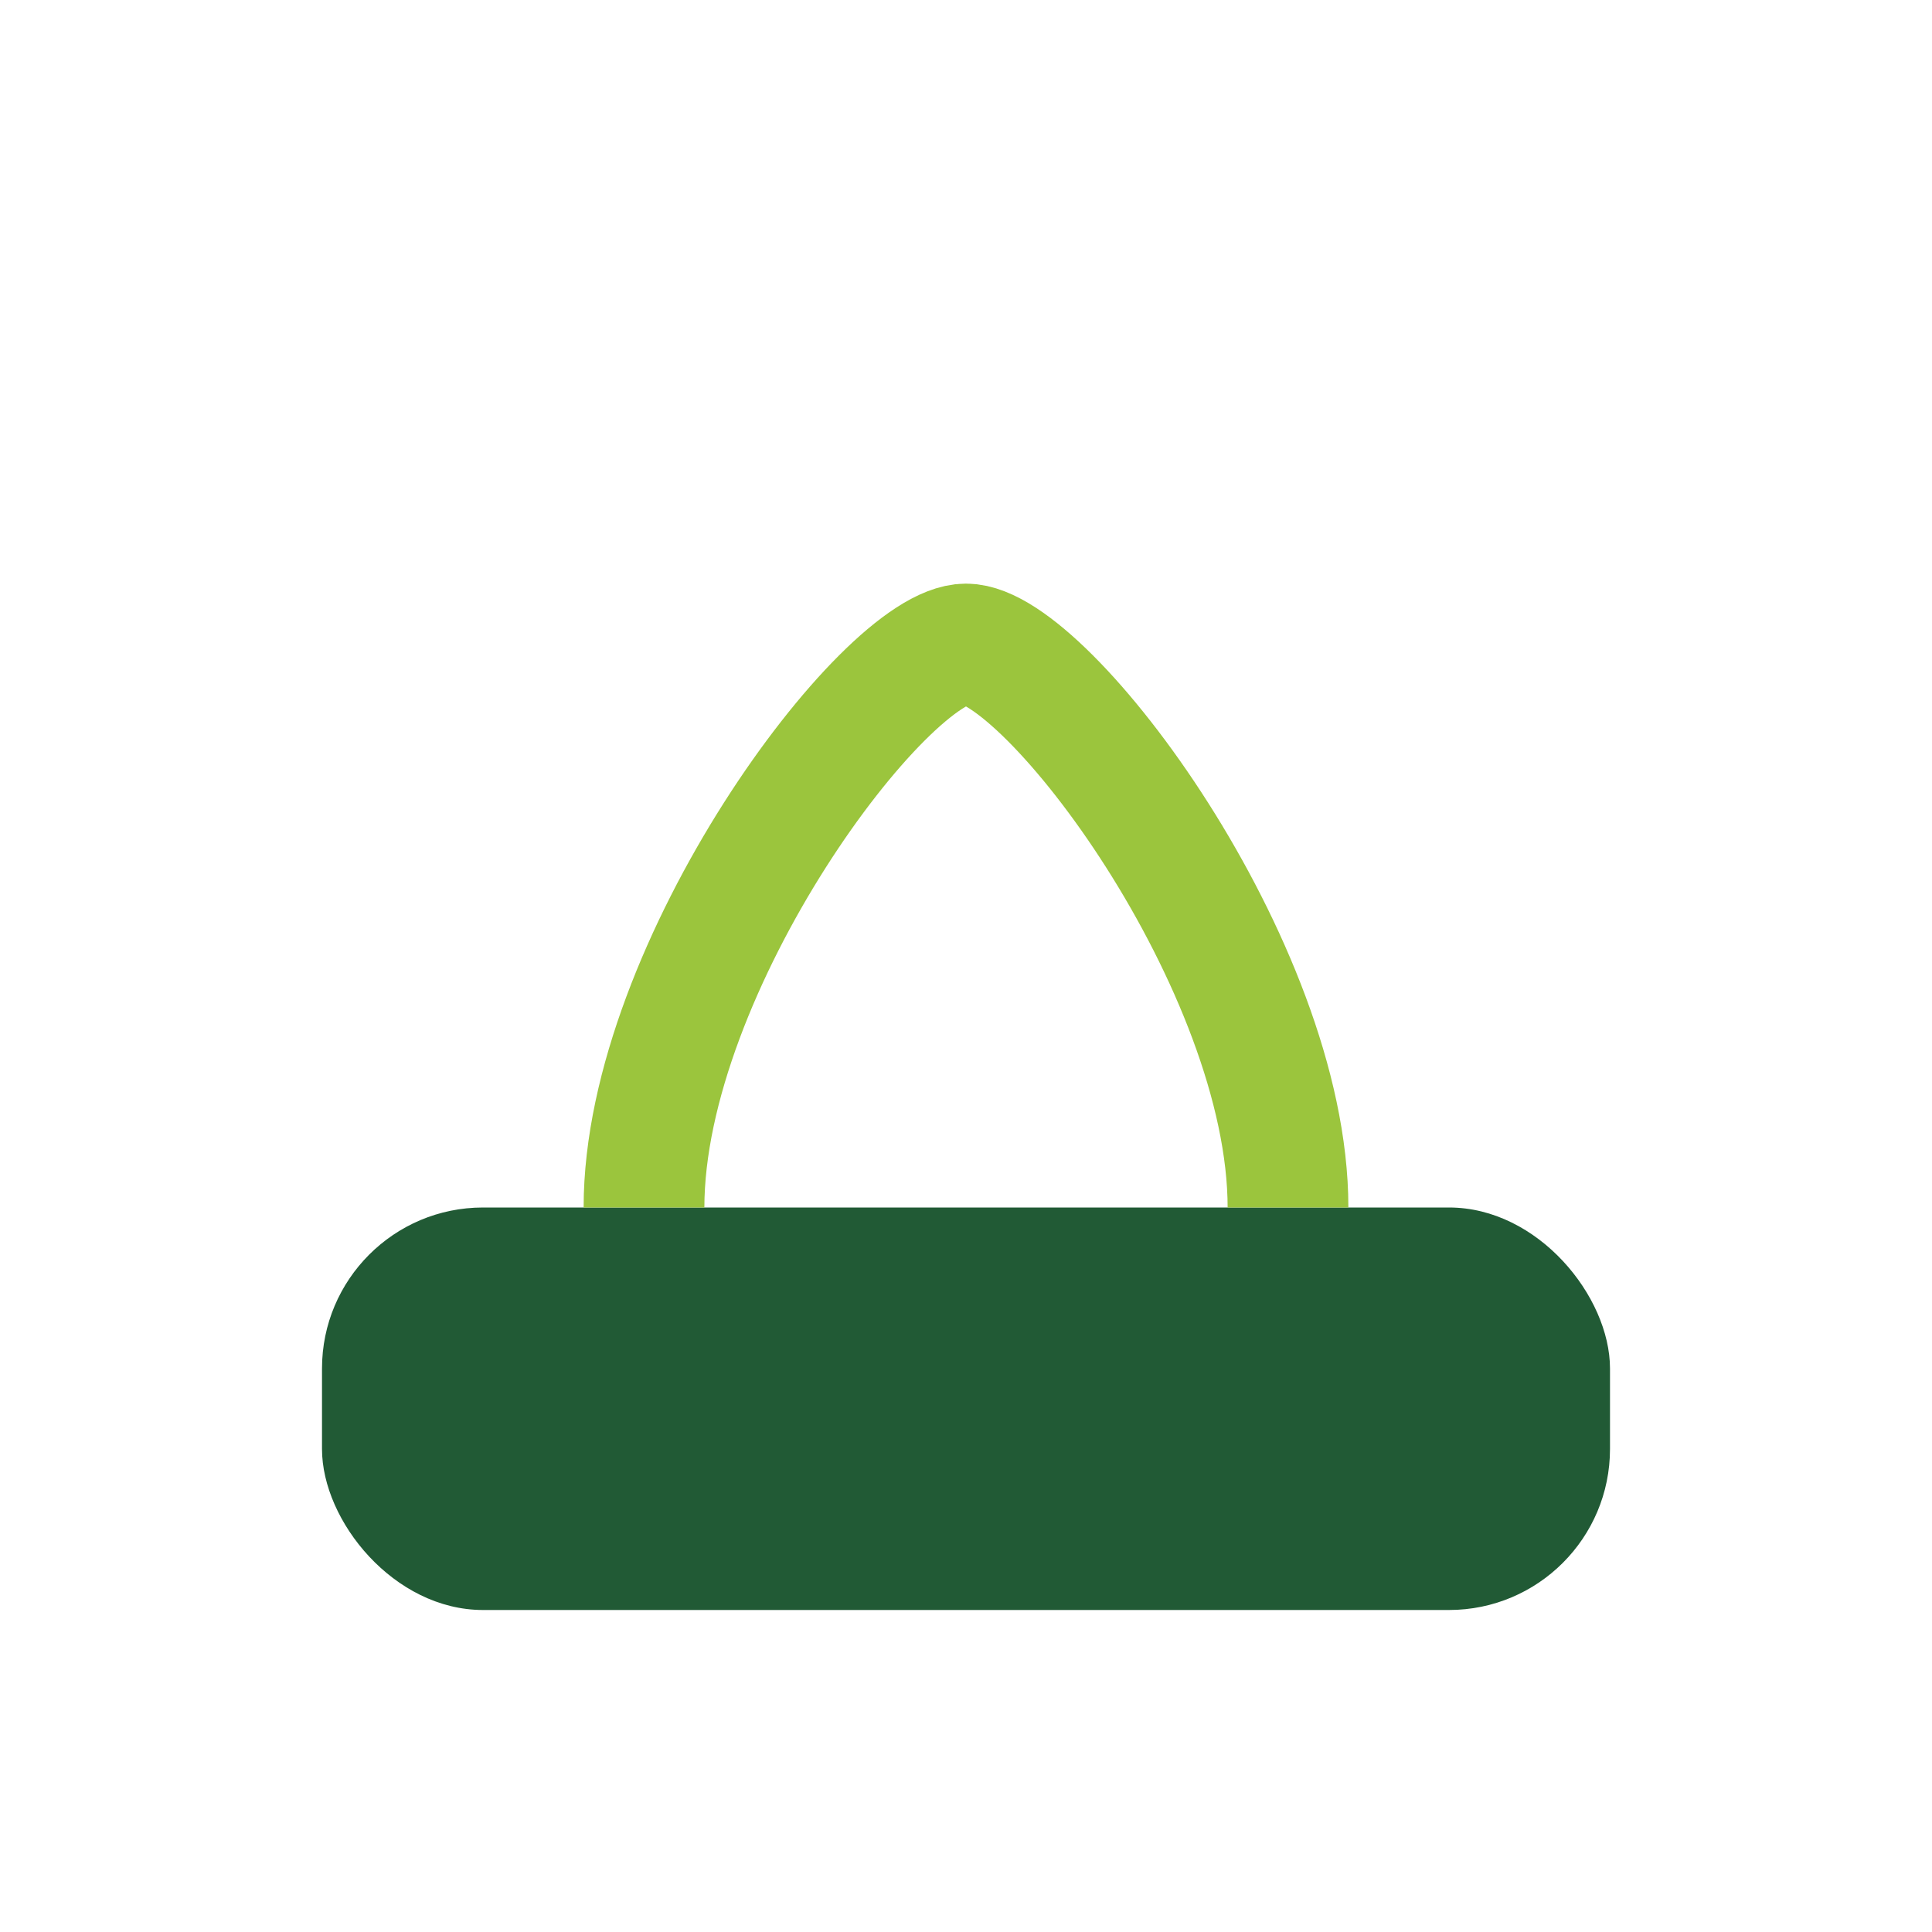
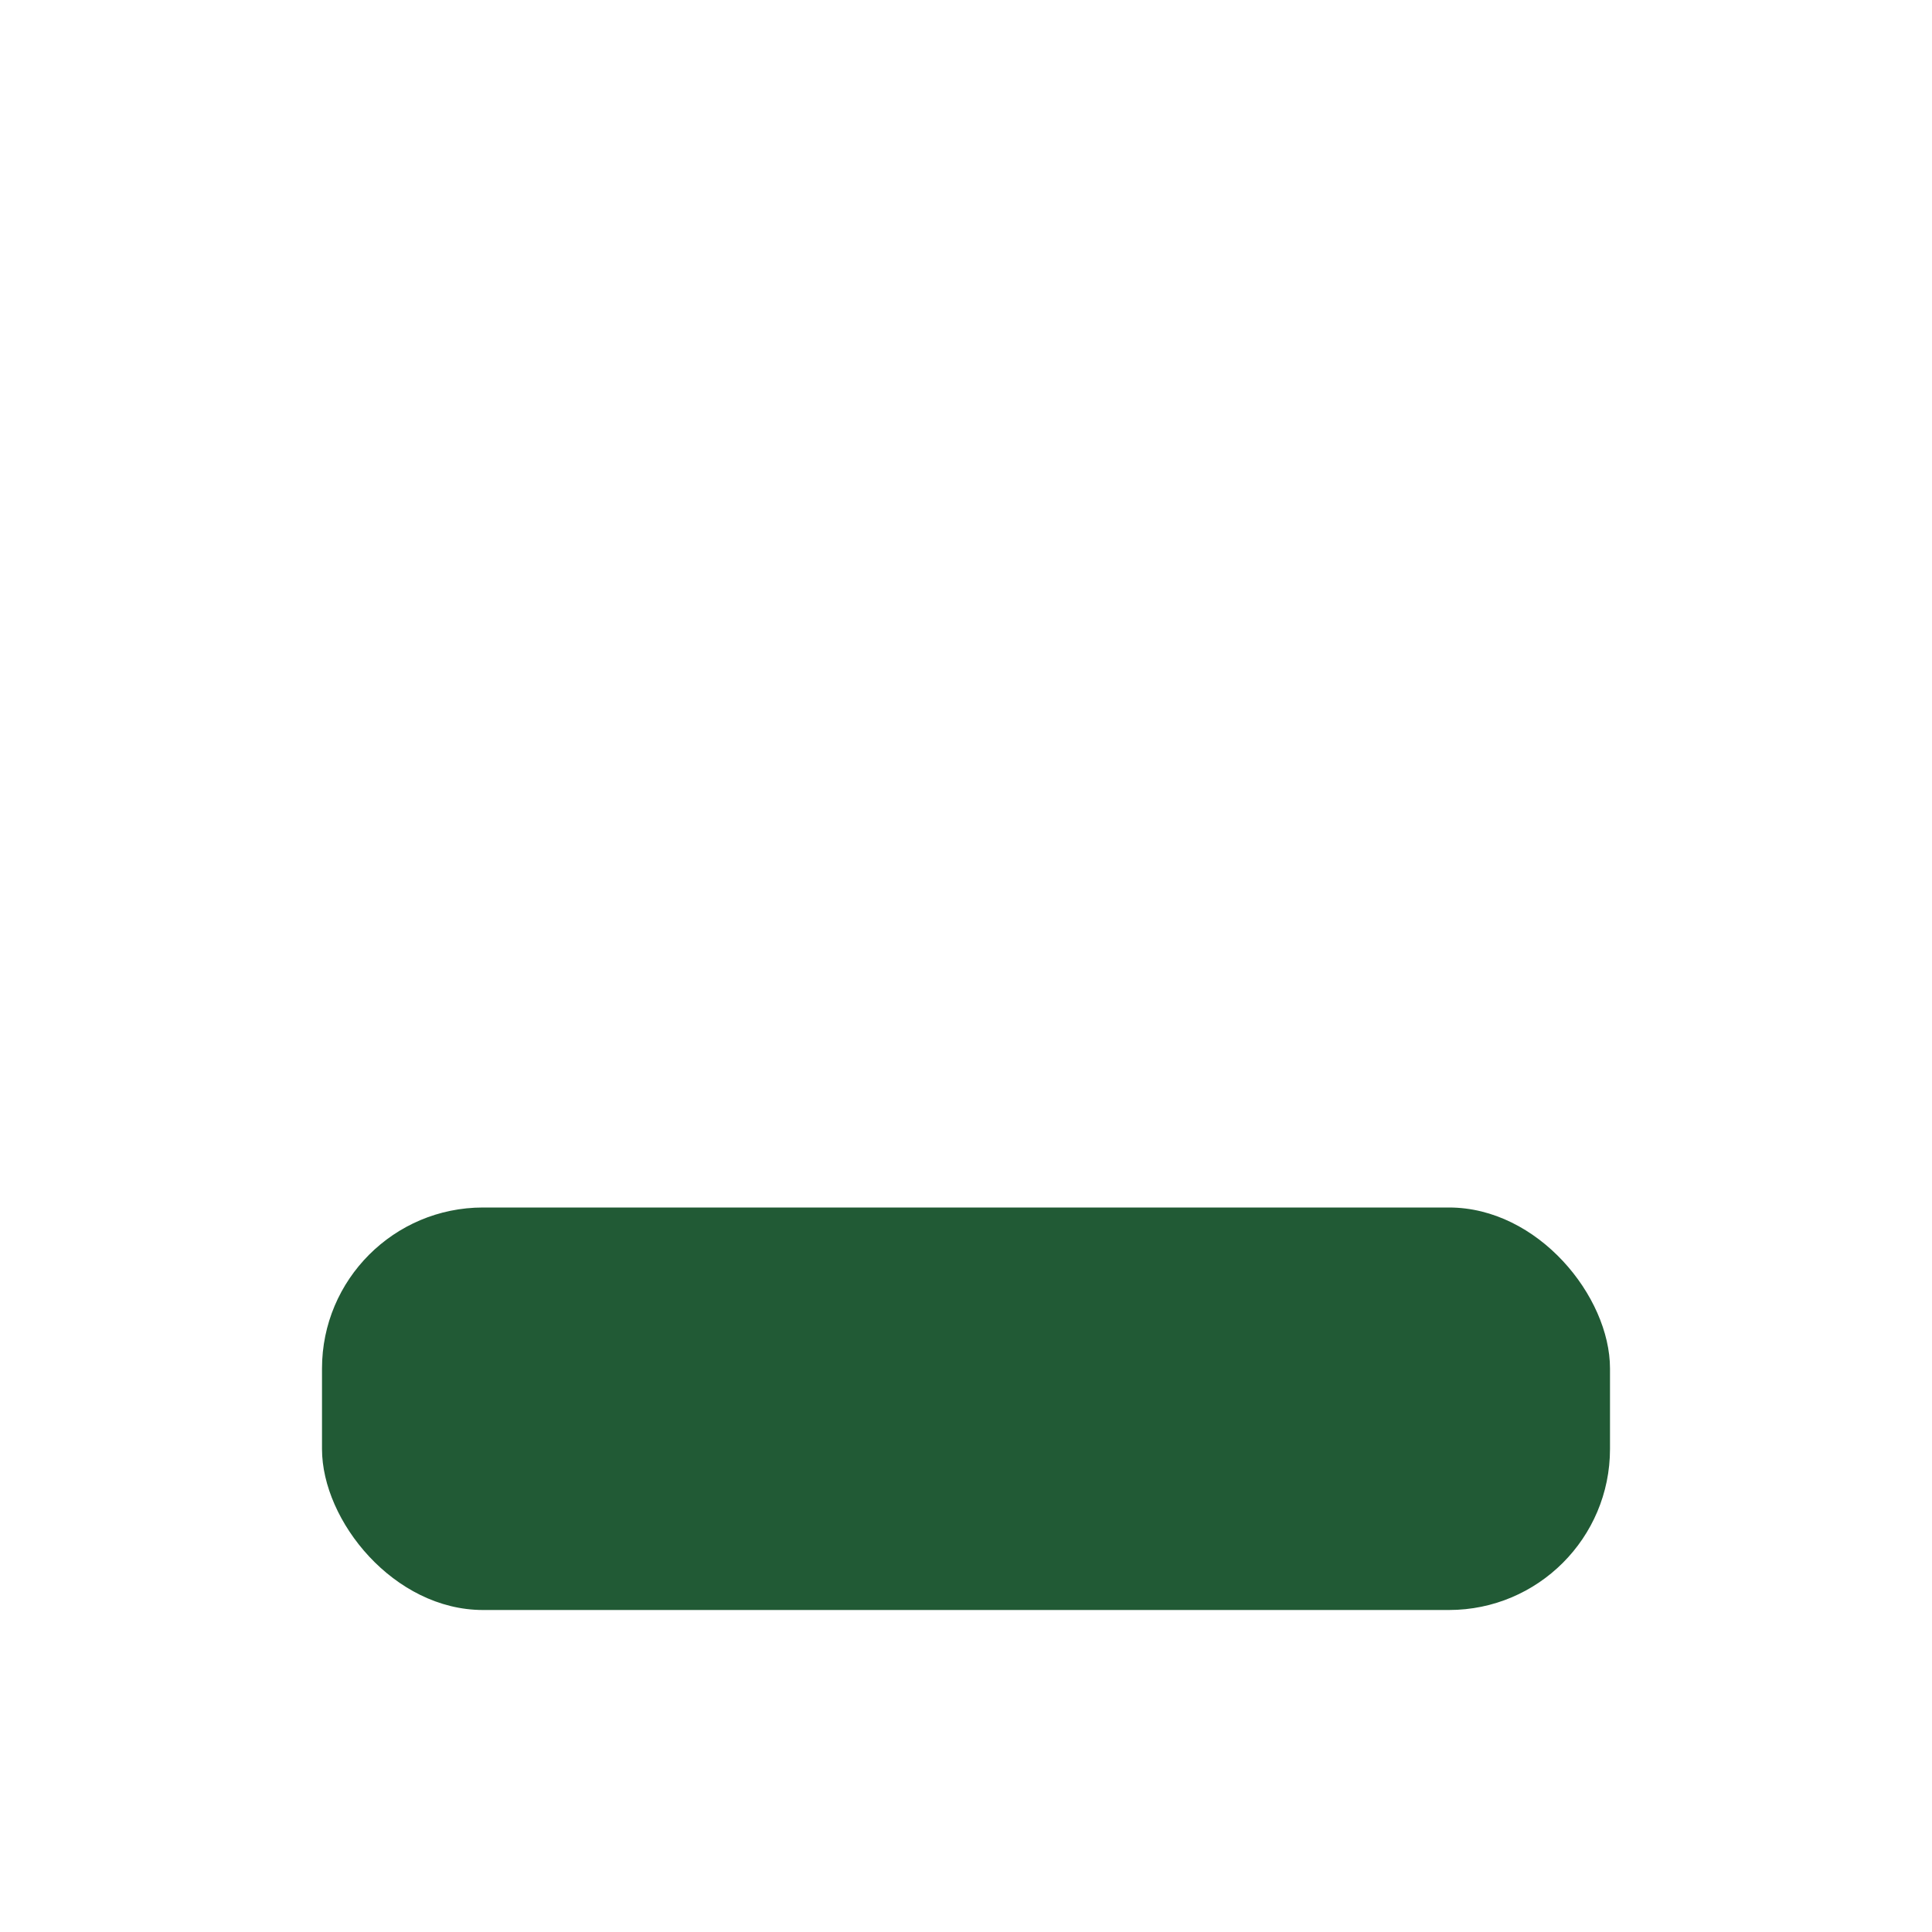
<svg xmlns="http://www.w3.org/2000/svg" width="32" height="32" viewBox="0 0 24 24">
  <rect x="4" y="15" width="16" height="5" rx="2" fill="#215A35" />
-   <path d="M8 15c0-3 3-7 4-7s4 4 4 7" fill="none" stroke="#9BC53D" stroke-width="1.5" />
</svg>